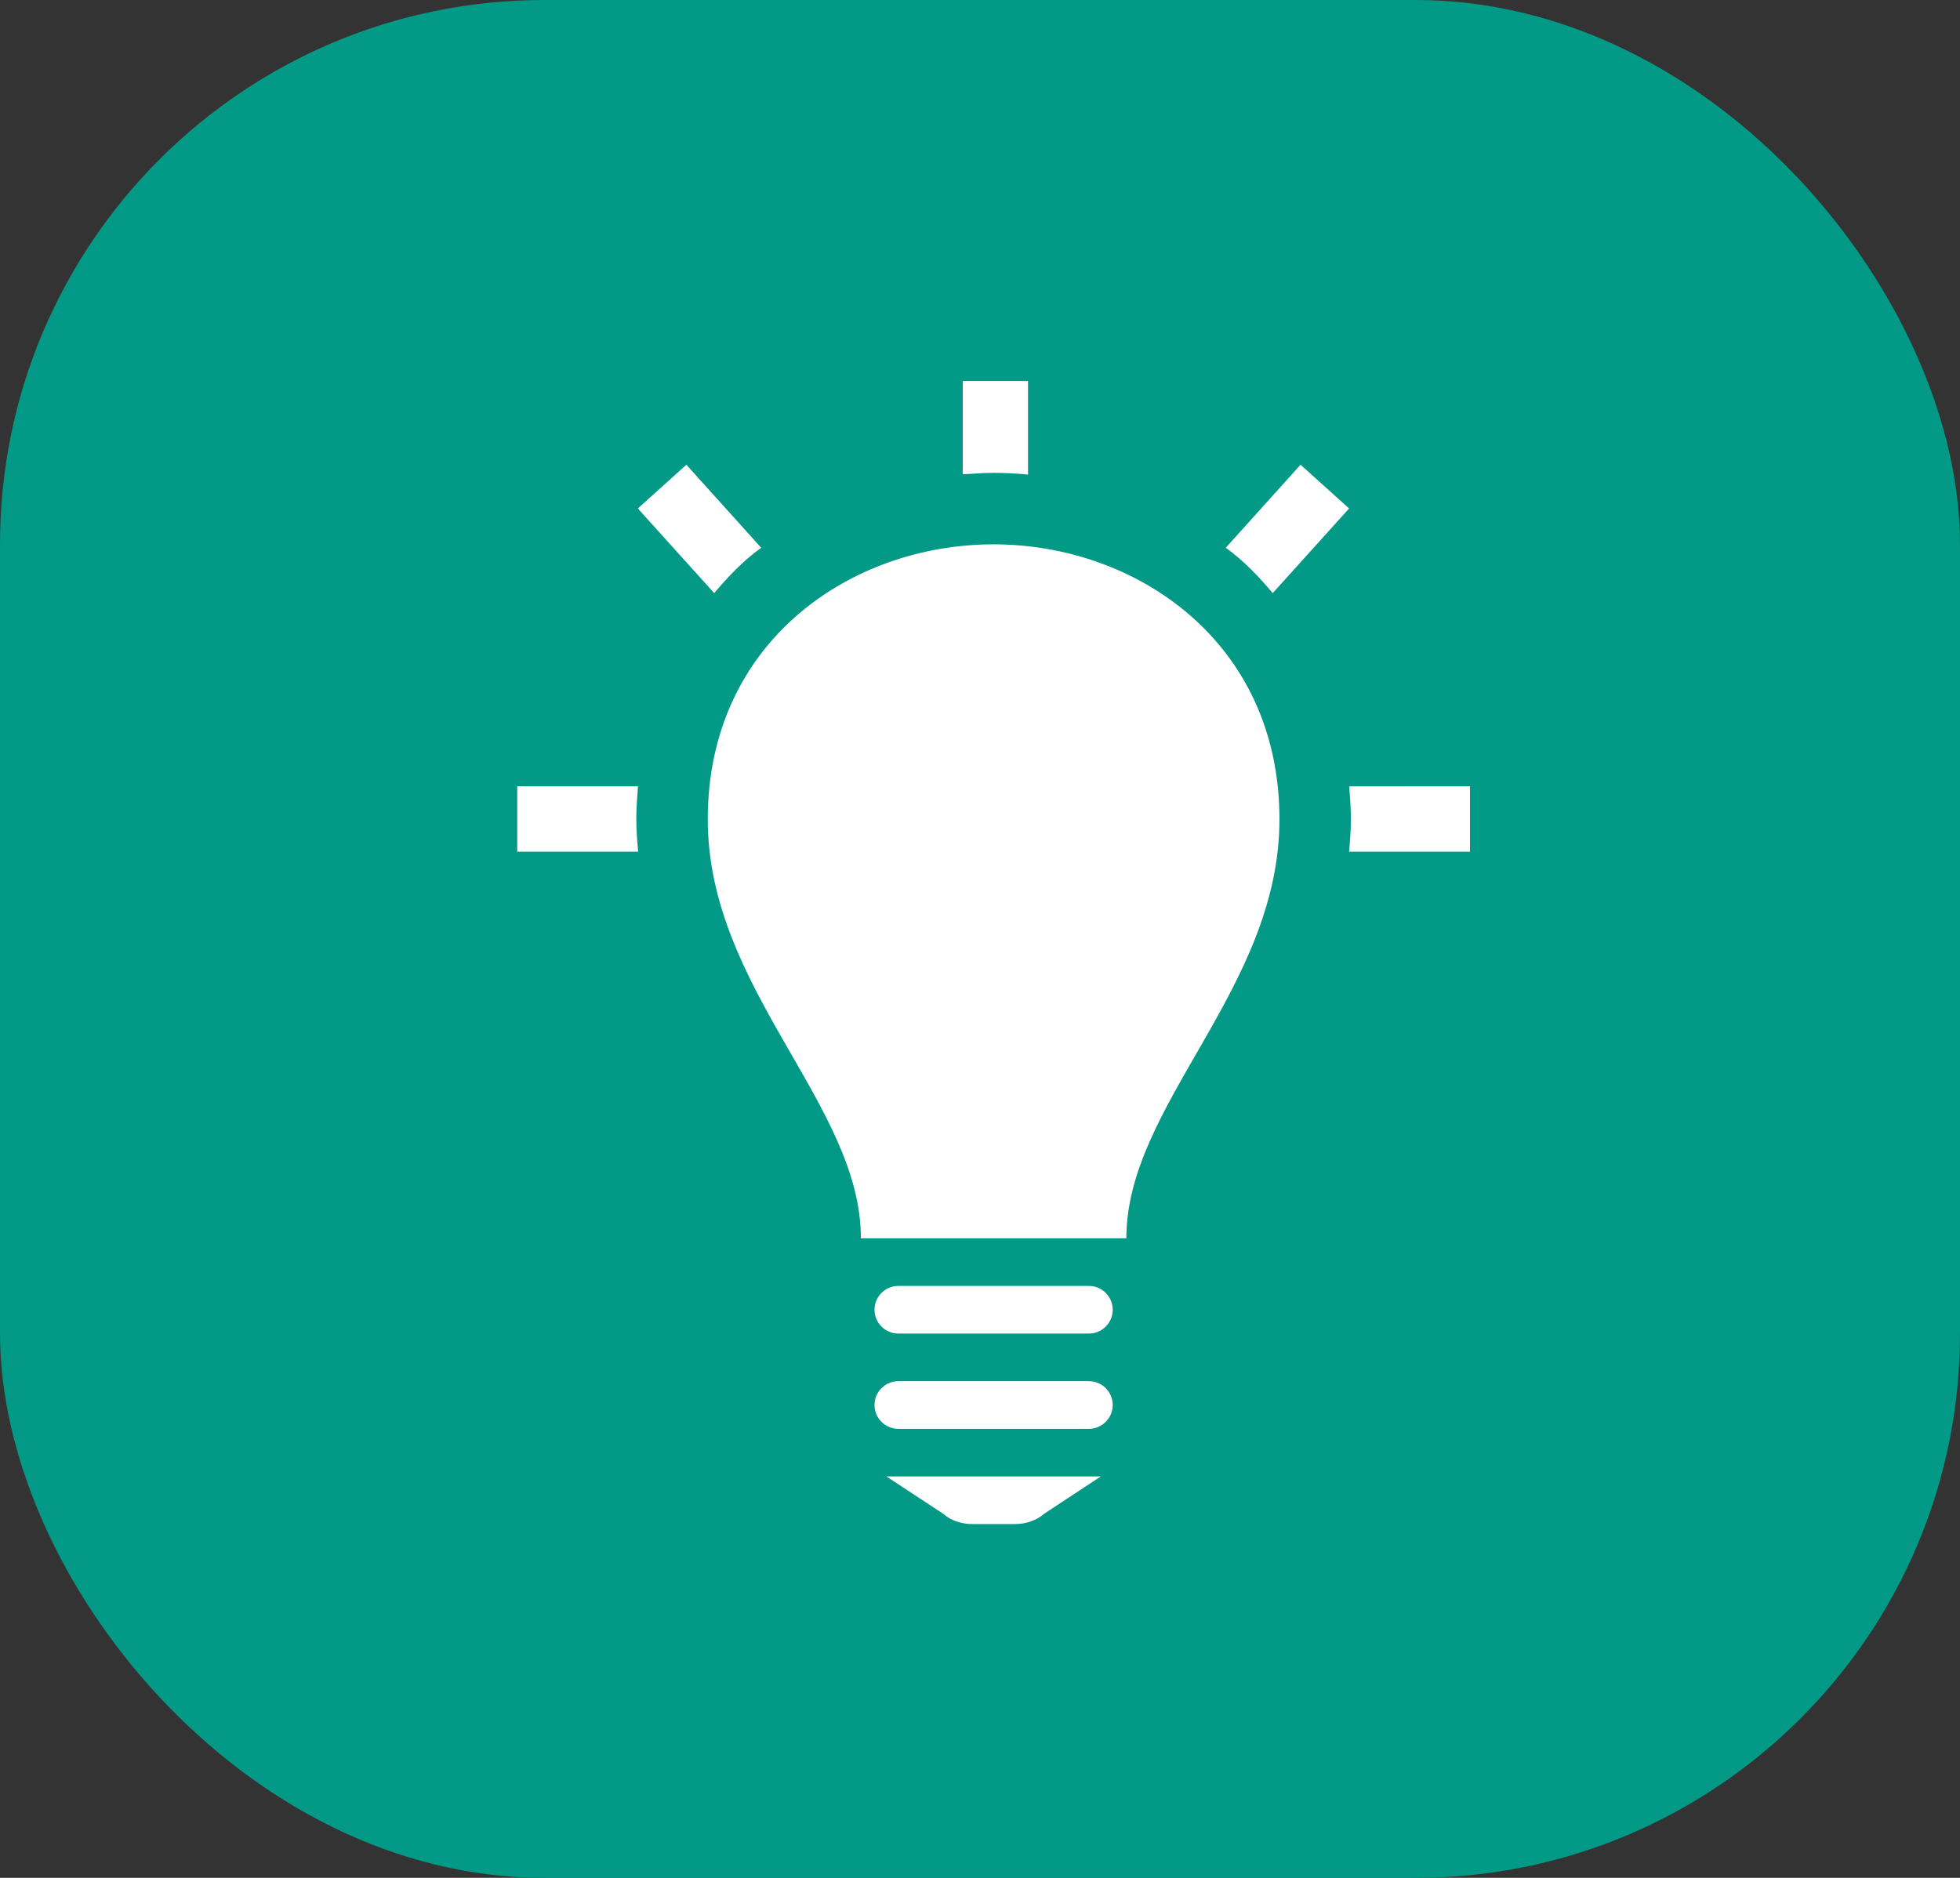
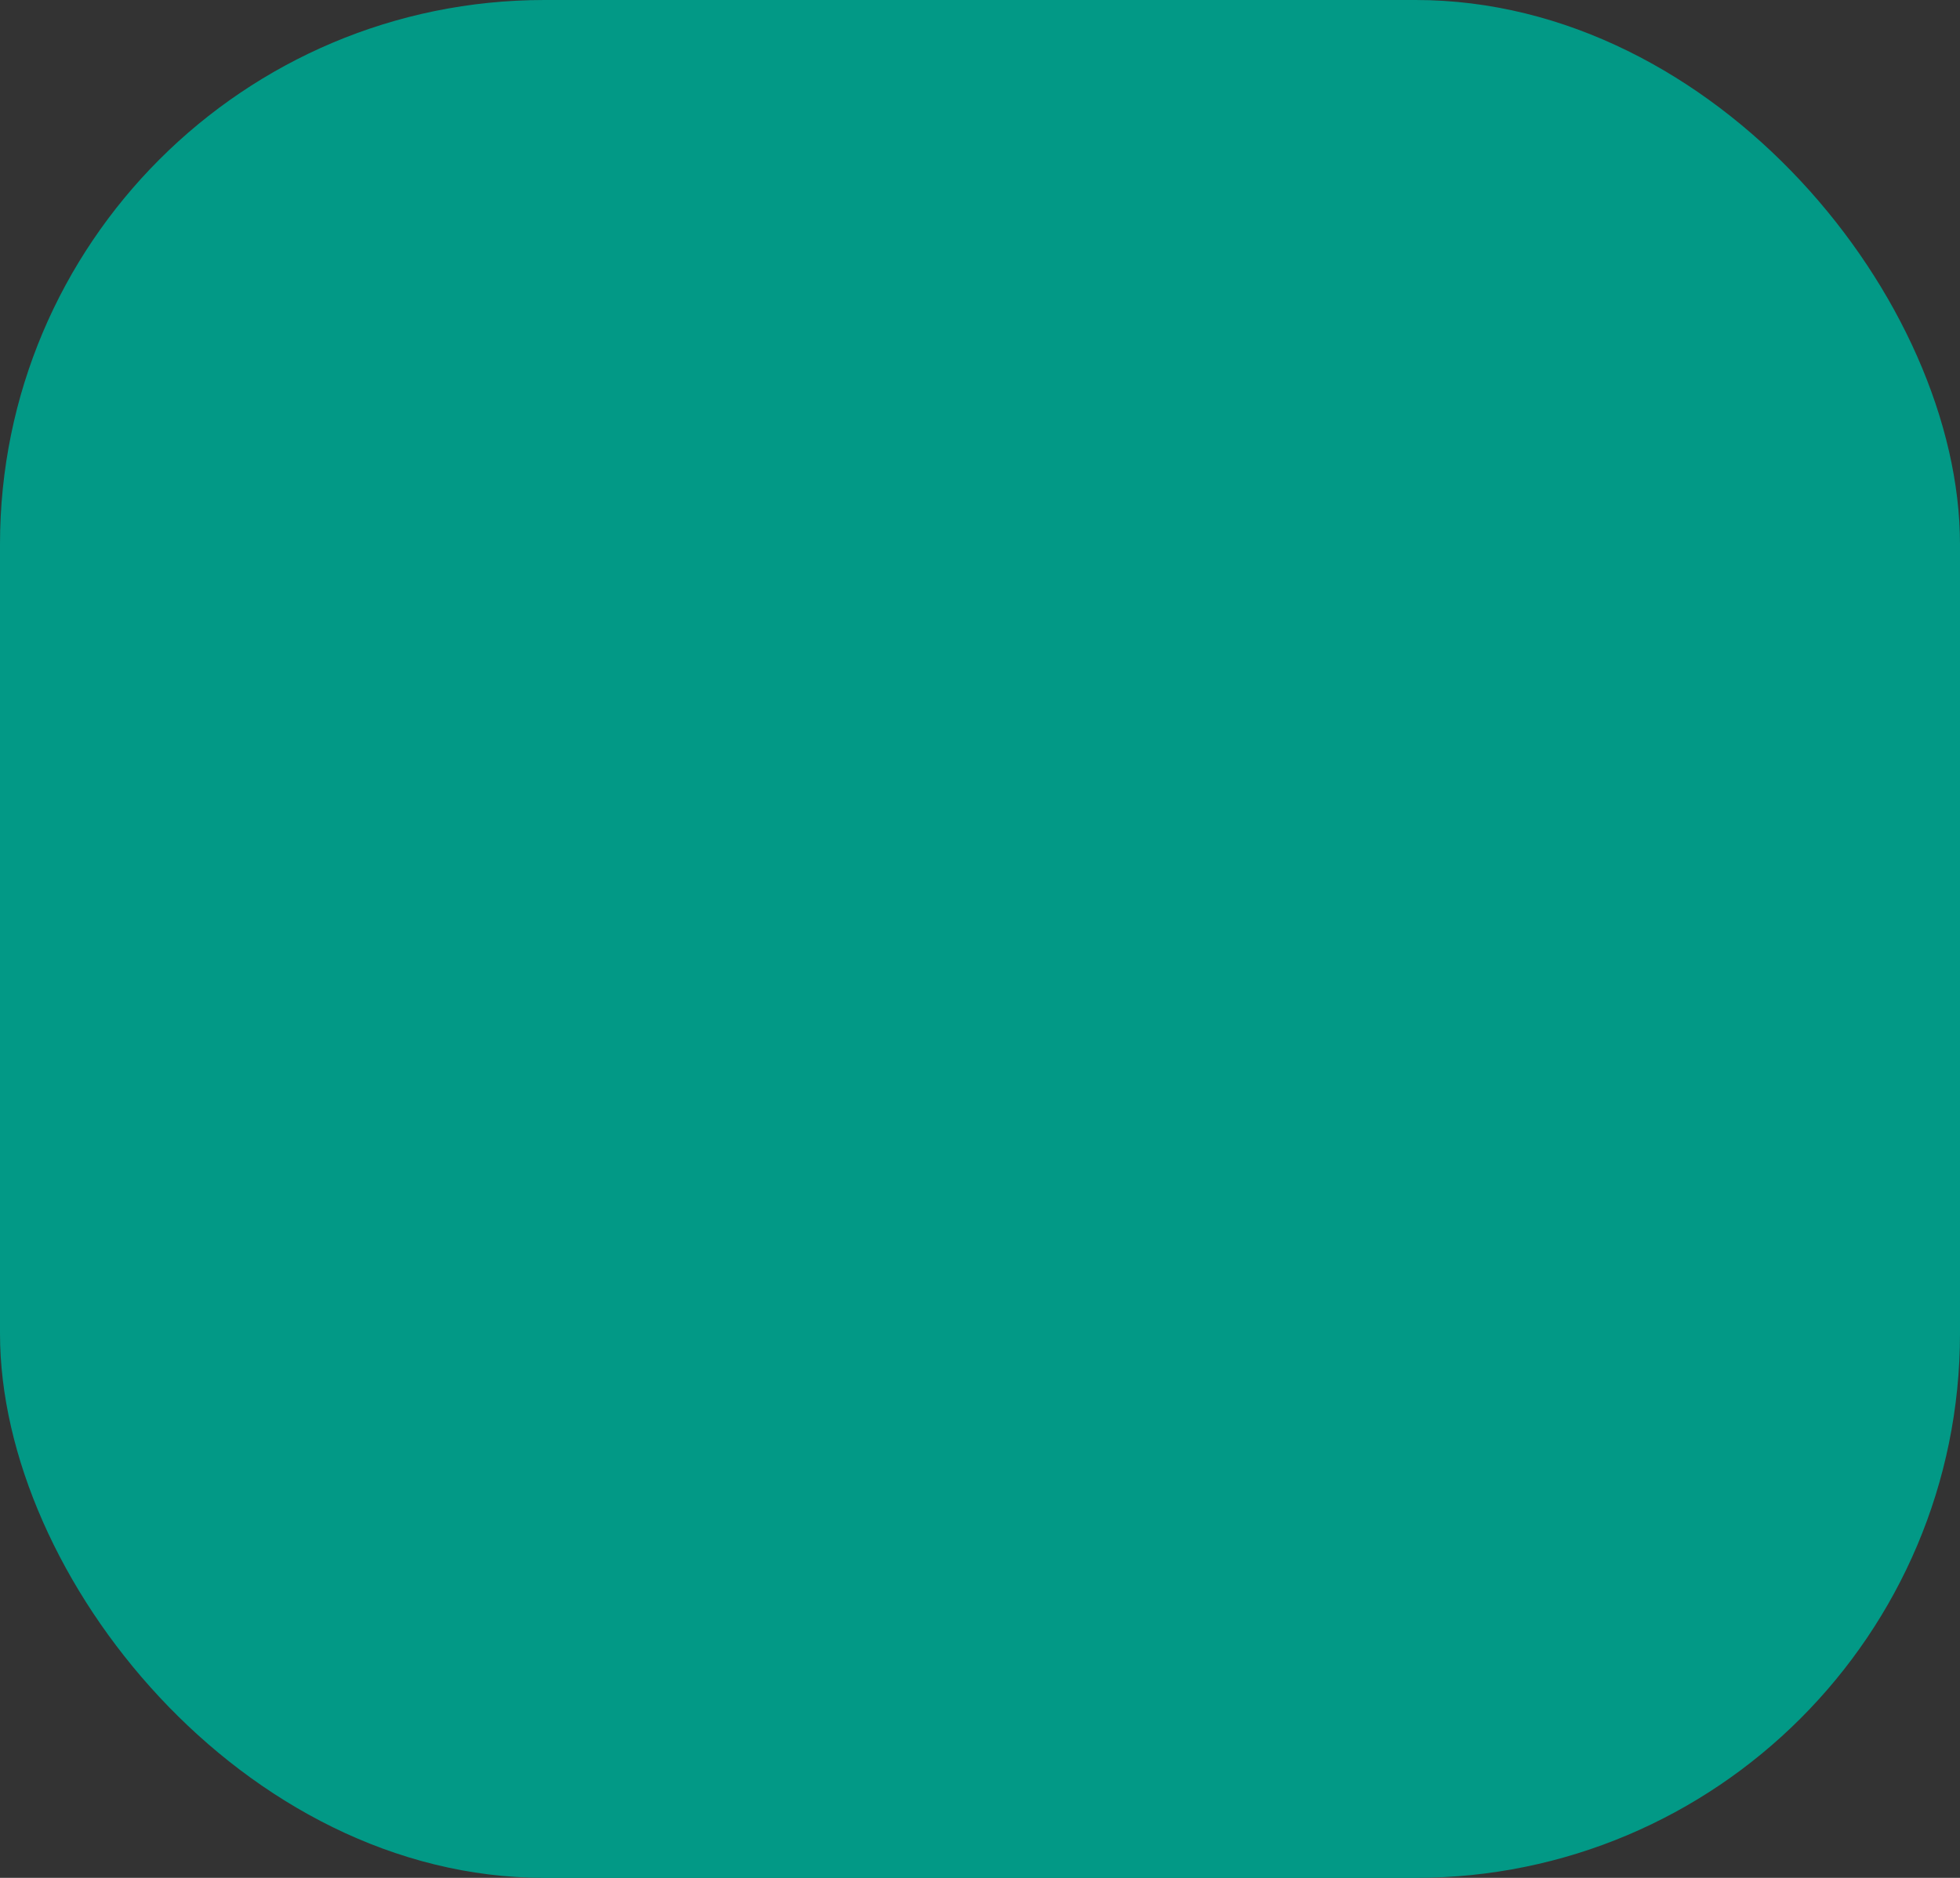
<svg xmlns="http://www.w3.org/2000/svg" width="72" height="69" viewBox="0 0 72 69" fill="none">
  <rect x="0" y="0" width="72" height="69" fill="#333333" stroke="none" />
  <rect width="72" height="69" rx="20" fill="#029986" />
-   <path d="M40 47.25H33C32.517 47.25 32.125 47.642 32.125 48.125C32.125 48.608 32.517 49 33 49H40C40.483 49 40.875 48.608 40.875 48.125C40.875 47.642 40.483 47.25 40 47.25ZM40 50.75H33C32.517 50.75 32.125 51.142 32.125 51.625C32.125 52.108 32.517 52.5 33 52.5H40C40.483 52.5 40.875 52.108 40.875 51.625C40.875 51.142 40.483 50.75 40 50.75ZM40.438 54.25H32.562L34.642 55.618C34.911 55.86 35.306 56 35.718 56H37.284C37.694 56 38.091 55.86 38.36 55.618L40.438 54.25ZM47 30.102C47 36.347 41.376 40.572 41.376 45.5H31.625C31.625 40.572 26 36.347 26 30.102C26 23.587 31.247 20.001 36.495 20.001C41.746 20.001 47 23.59 47 30.102ZM54 28.892V31.294H49.559C49.593 30.903 49.625 30.509 49.625 30.102C49.625 29.687 49.595 29.29 49.564 28.894L54 28.892ZM35.366 17.425V14H37.765V17.437C37.342 17.398 36.918 17.374 36.495 17.374C36.118 17.374 35.742 17.411 35.366 17.425ZM45.028 20.127L47.775 17.076L49.559 18.683L46.753 21.793C46.316 21.273 45.715 20.617 45.028 20.127ZM26.236 21.793L23.431 18.683L25.214 17.076L27.962 20.127C27.276 20.617 26.674 21.273 26.236 21.793ZM23.442 31.294H19V28.892H23.436C23.405 29.288 23.375 29.687 23.375 30.102C23.375 30.509 23.407 30.903 23.442 31.294Z" fill="white" />
</svg>